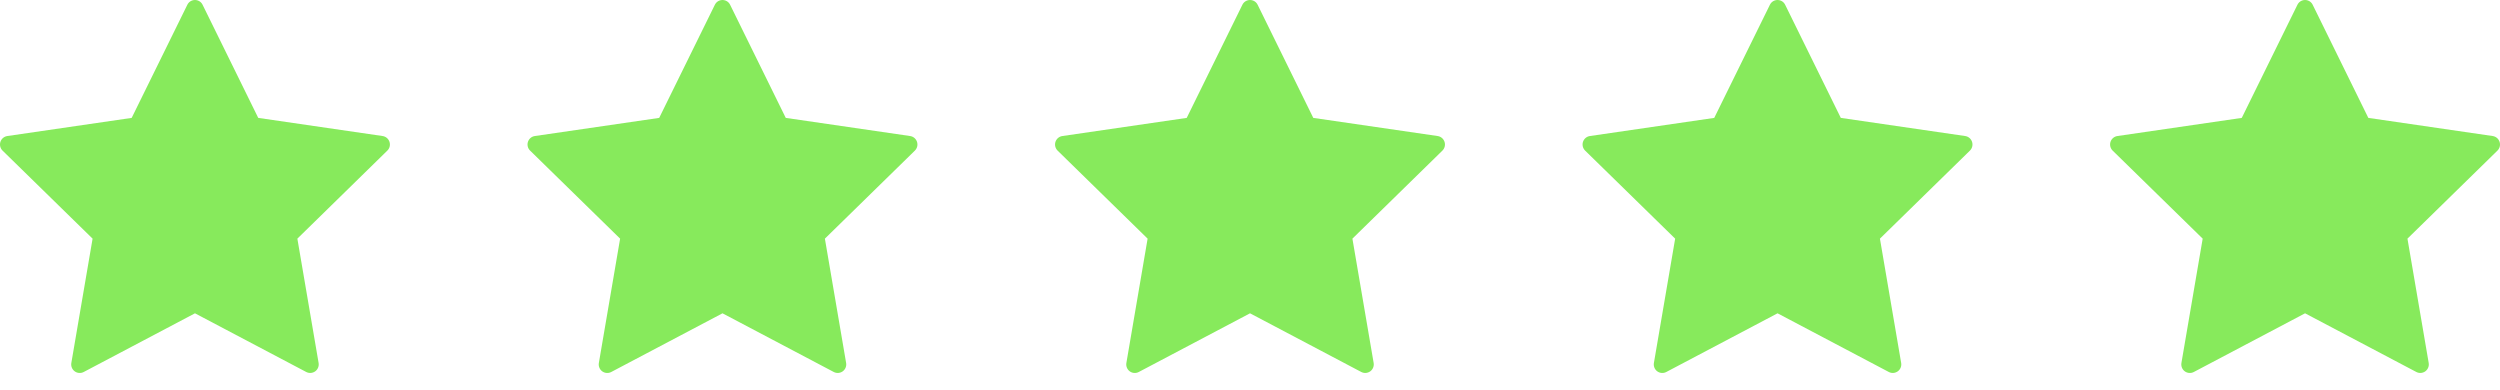
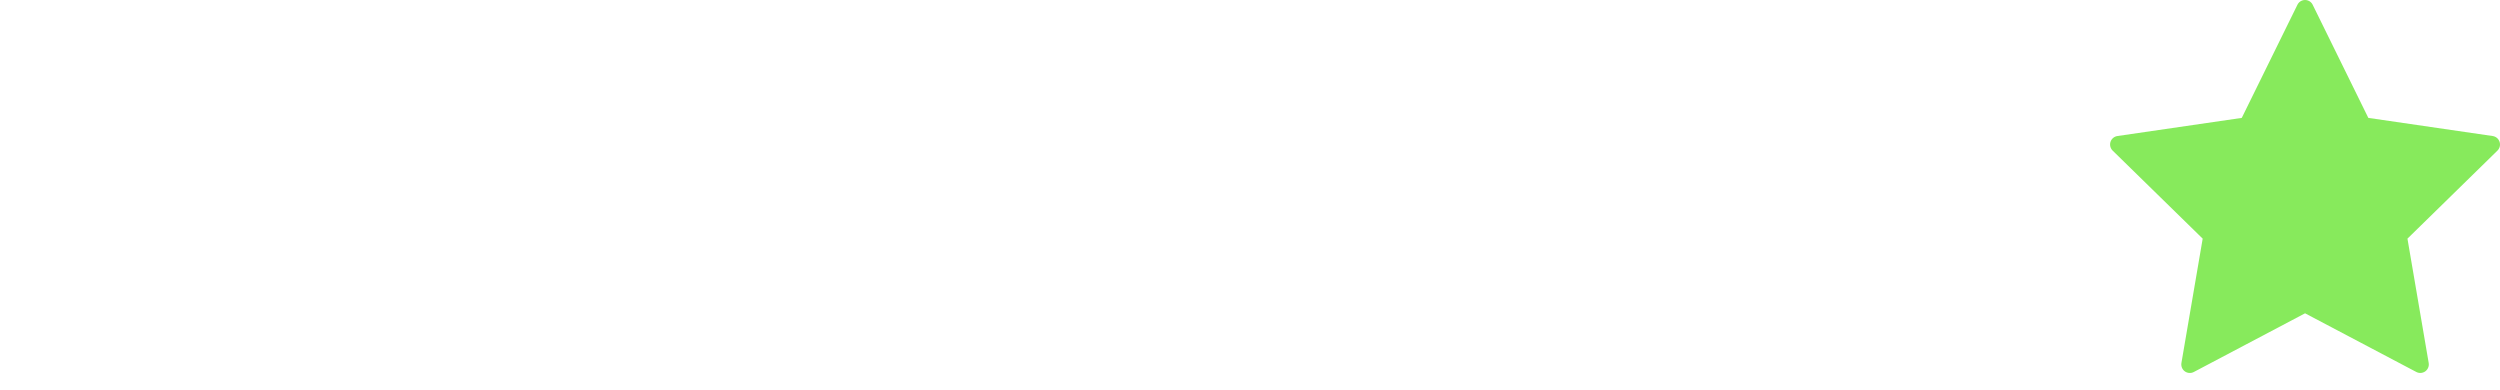
<svg xmlns="http://www.w3.org/2000/svg" width="109" height="17" viewBox="0 0 109 17" fill="none">
-   <path d="M8.833 0.208L11.259 5.14L16.681 5.931C16.75 5.941 16.815 5.97 16.868 6.015C16.921 6.06 16.96 6.119 16.982 6.185C17.003 6.251 17.006 6.322 16.989 6.39C16.973 6.457 16.937 6.519 16.887 6.567L12.965 10.405L13.891 15.825C13.903 15.893 13.895 15.964 13.869 16.028C13.843 16.093 13.8 16.149 13.743 16.19C13.687 16.23 13.62 16.255 13.551 16.26C13.482 16.265 13.412 16.25 13.351 16.218L8.501 13.66L3.65 16.219C3.589 16.251 3.519 16.266 3.45 16.261C3.381 16.256 3.314 16.232 3.258 16.191C3.202 16.15 3.158 16.094 3.132 16.029C3.106 15.965 3.098 15.895 3.11 15.826L4.037 10.405L0.112 6.567C0.063 6.519 0.028 6.457 0.011 6.39C-0.006 6.322 -0.003 6.251 0.018 6.185C0.04 6.119 0.079 6.06 0.132 6.015C0.185 5.97 0.25 5.941 0.319 5.931L5.741 5.14L8.168 0.208C8.198 0.146 8.245 0.093 8.304 0.056C8.363 0.02 8.431 0 8.501 0C8.57 0 8.638 0.02 8.697 0.056C8.756 0.093 8.803 0.146 8.833 0.208Z" fill="#87EA5C" />
-   <path d="M31.833 0.208L34.259 5.14L39.681 5.931C39.75 5.941 39.815 5.97 39.868 6.015C39.921 6.06 39.96 6.119 39.982 6.185C40.003 6.251 40.006 6.322 39.989 6.39C39.972 6.457 39.937 6.519 39.888 6.567L35.965 10.405L36.891 15.825C36.903 15.893 36.895 15.964 36.869 16.028C36.843 16.093 36.8 16.149 36.743 16.19C36.687 16.23 36.62 16.255 36.551 16.26C36.482 16.265 36.412 16.25 36.351 16.218L31.501 13.66L26.65 16.219C26.589 16.251 26.519 16.266 26.45 16.261C26.381 16.256 26.314 16.232 26.258 16.191C26.201 16.15 26.158 16.094 26.132 16.029C26.106 15.965 26.098 15.895 26.11 15.826L27.037 10.405L23.113 6.567C23.063 6.519 23.027 6.457 23.011 6.39C22.994 6.322 22.997 6.251 23.018 6.185C23.04 6.119 23.079 6.06 23.132 6.015C23.185 5.97 23.25 5.941 23.319 5.931L28.741 5.14L31.168 0.208C31.198 0.146 31.245 0.093 31.304 0.056C31.363 0.02 31.431 0 31.501 0C31.57 0 31.638 0.02 31.697 0.056C31.756 0.093 31.803 0.146 31.833 0.208Z" fill="#87EA5C" />
-   <path d="M54.833 0.208L57.259 5.14L62.681 5.931C62.75 5.941 62.815 5.97 62.868 6.015C62.921 6.06 62.96 6.119 62.982 6.185C63.003 6.251 63.006 6.322 62.989 6.39C62.972 6.457 62.937 6.519 62.888 6.567L58.965 10.405L59.891 15.825C59.903 15.893 59.895 15.964 59.869 16.028C59.843 16.093 59.8 16.149 59.743 16.19C59.687 16.23 59.62 16.255 59.551 16.26C59.482 16.265 59.412 16.25 59.351 16.218L54.501 13.66L49.65 16.219C49.589 16.251 49.519 16.266 49.45 16.261C49.381 16.256 49.314 16.232 49.258 16.191C49.202 16.15 49.158 16.094 49.132 16.029C49.106 15.965 49.098 15.895 49.11 15.826L50.036 10.405L46.112 6.567C46.063 6.519 46.028 6.457 46.011 6.39C45.994 6.322 45.997 6.251 46.018 6.185C46.04 6.119 46.079 6.06 46.132 6.015C46.185 5.97 46.25 5.941 46.319 5.931L51.741 5.14L54.168 0.208C54.198 0.146 54.245 0.093 54.304 0.056C54.363 0.02 54.431 0 54.501 0C54.57 0 54.638 0.02 54.697 0.056C54.756 0.093 54.803 0.146 54.833 0.208Z" fill="#87EA5C" />
-   <path d="M77.833 0.208L80.259 5.14L85.681 5.931C85.75 5.941 85.815 5.97 85.868 6.015C85.921 6.06 85.96 6.119 85.982 6.185C86.003 6.251 86.006 6.322 85.989 6.39C85.972 6.457 85.937 6.519 85.888 6.567L81.965 10.405L82.891 15.825C82.903 15.893 82.895 15.964 82.869 16.028C82.843 16.093 82.799 16.149 82.743 16.19C82.687 16.23 82.621 16.255 82.551 16.26C82.482 16.265 82.412 16.25 82.351 16.218L77.501 13.66L72.65 16.219C72.589 16.251 72.519 16.266 72.45 16.261C72.381 16.256 72.314 16.232 72.258 16.191C72.201 16.15 72.158 16.094 72.132 16.029C72.106 15.965 72.098 15.895 72.11 15.826L73.037 10.405L69.112 6.567C69.063 6.519 69.028 6.457 69.011 6.39C68.994 6.322 68.997 6.251 69.018 6.185C69.04 6.119 69.079 6.06 69.132 6.015C69.185 5.97 69.25 5.941 69.319 5.931L74.741 5.14L77.168 0.208C77.198 0.146 77.245 0.093 77.304 0.056C77.363 0.02 77.431 0 77.501 0C77.57 0 77.638 0.02 77.697 0.056C77.756 0.093 77.803 0.146 77.833 0.208Z" fill="#87EA5C" />
  <path d="M100.833 0.208L103.259 5.14L108.681 5.931C108.75 5.941 108.815 5.97 108.868 6.015C108.921 6.06 108.96 6.119 108.982 6.185C109.003 6.251 109.006 6.322 108.989 6.39C108.972 6.457 108.937 6.519 108.888 6.567L104.965 10.405L105.891 15.825C105.903 15.893 105.895 15.964 105.869 16.028C105.843 16.093 105.799 16.149 105.743 16.19C105.687 16.23 105.62 16.255 105.551 16.26C105.482 16.265 105.412 16.25 105.351 16.218L100.501 13.66L95.65 16.219C95.589 16.251 95.519 16.266 95.45 16.261C95.381 16.256 95.314 16.232 95.258 16.191C95.201 16.15 95.158 16.094 95.132 16.029C95.106 15.965 95.098 15.895 95.11 15.826L96.037 10.405L92.112 6.567C92.063 6.519 92.028 6.457 92.011 6.39C91.994 6.322 91.997 6.251 92.018 6.185C92.04 6.119 92.079 6.06 92.132 6.015C92.185 5.97 92.25 5.941 92.319 5.931L97.741 5.14L100.168 0.208C100.198 0.146 100.245 0.093 100.304 0.056C100.363 0.02 100.431 0 100.501 0C100.57 0 100.638 0.02 100.697 0.056C100.756 0.093 100.803 0.146 100.833 0.208Z" fill="#87EA5C" />
</svg>